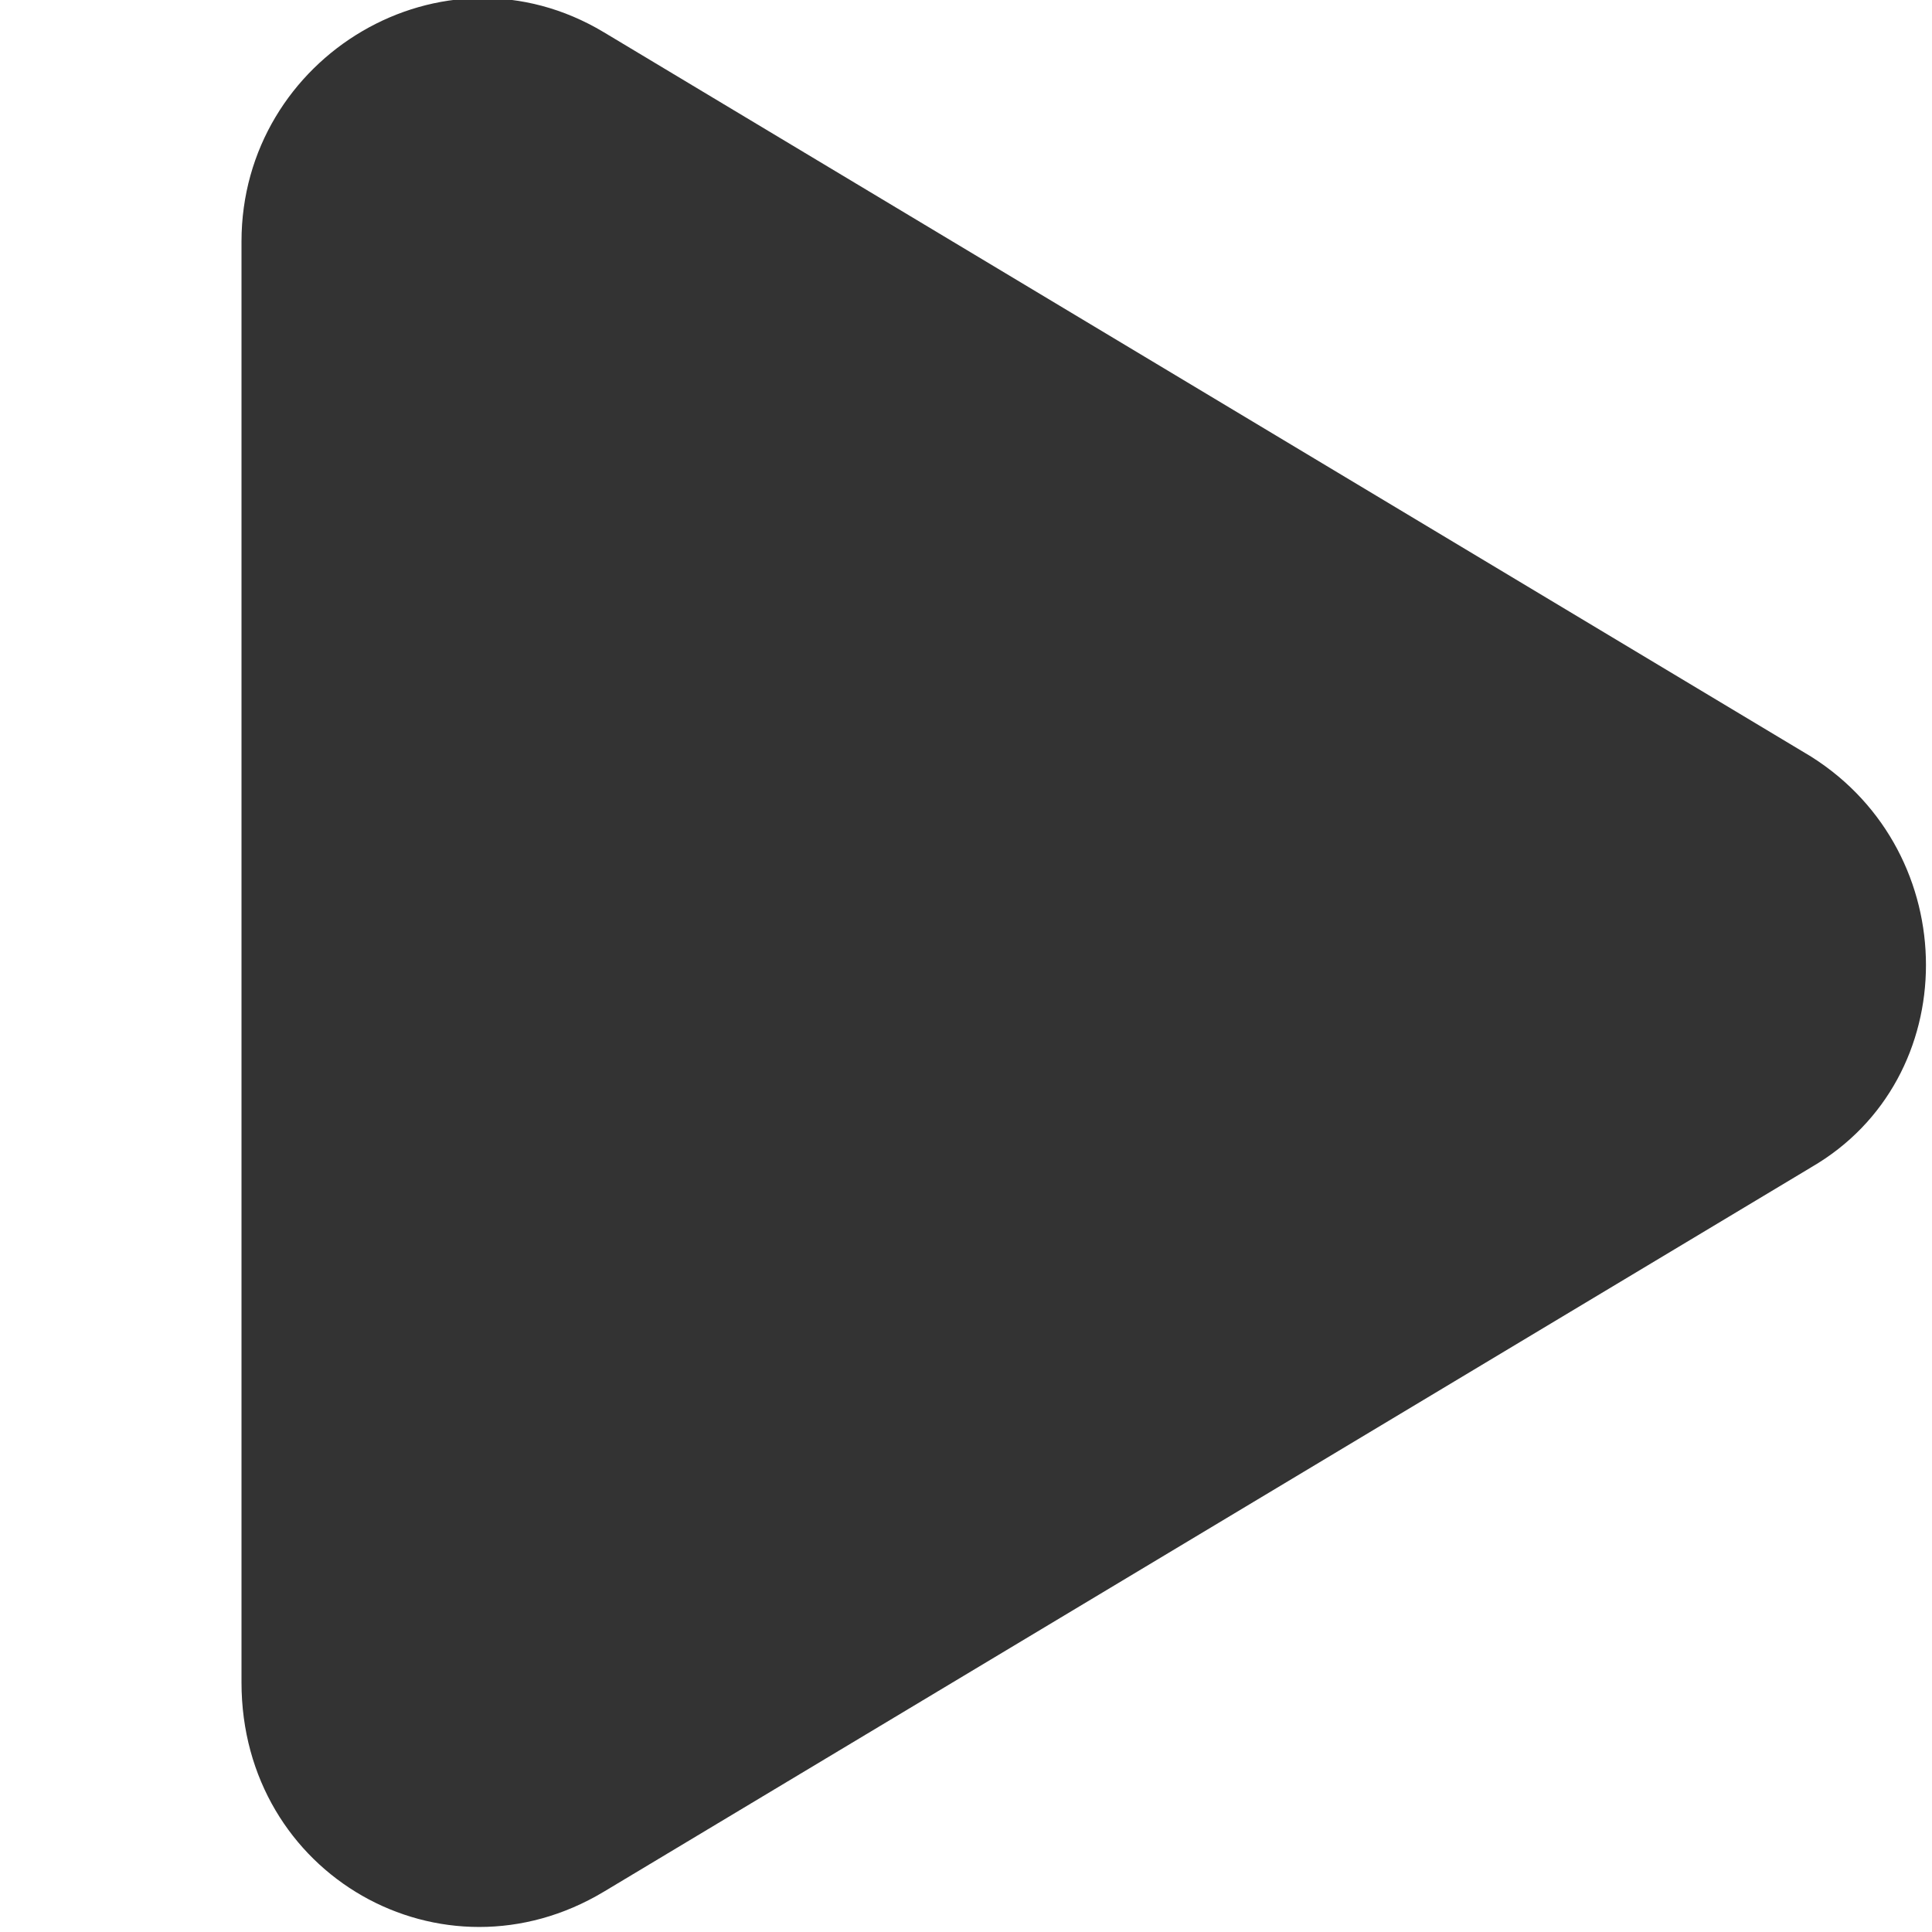
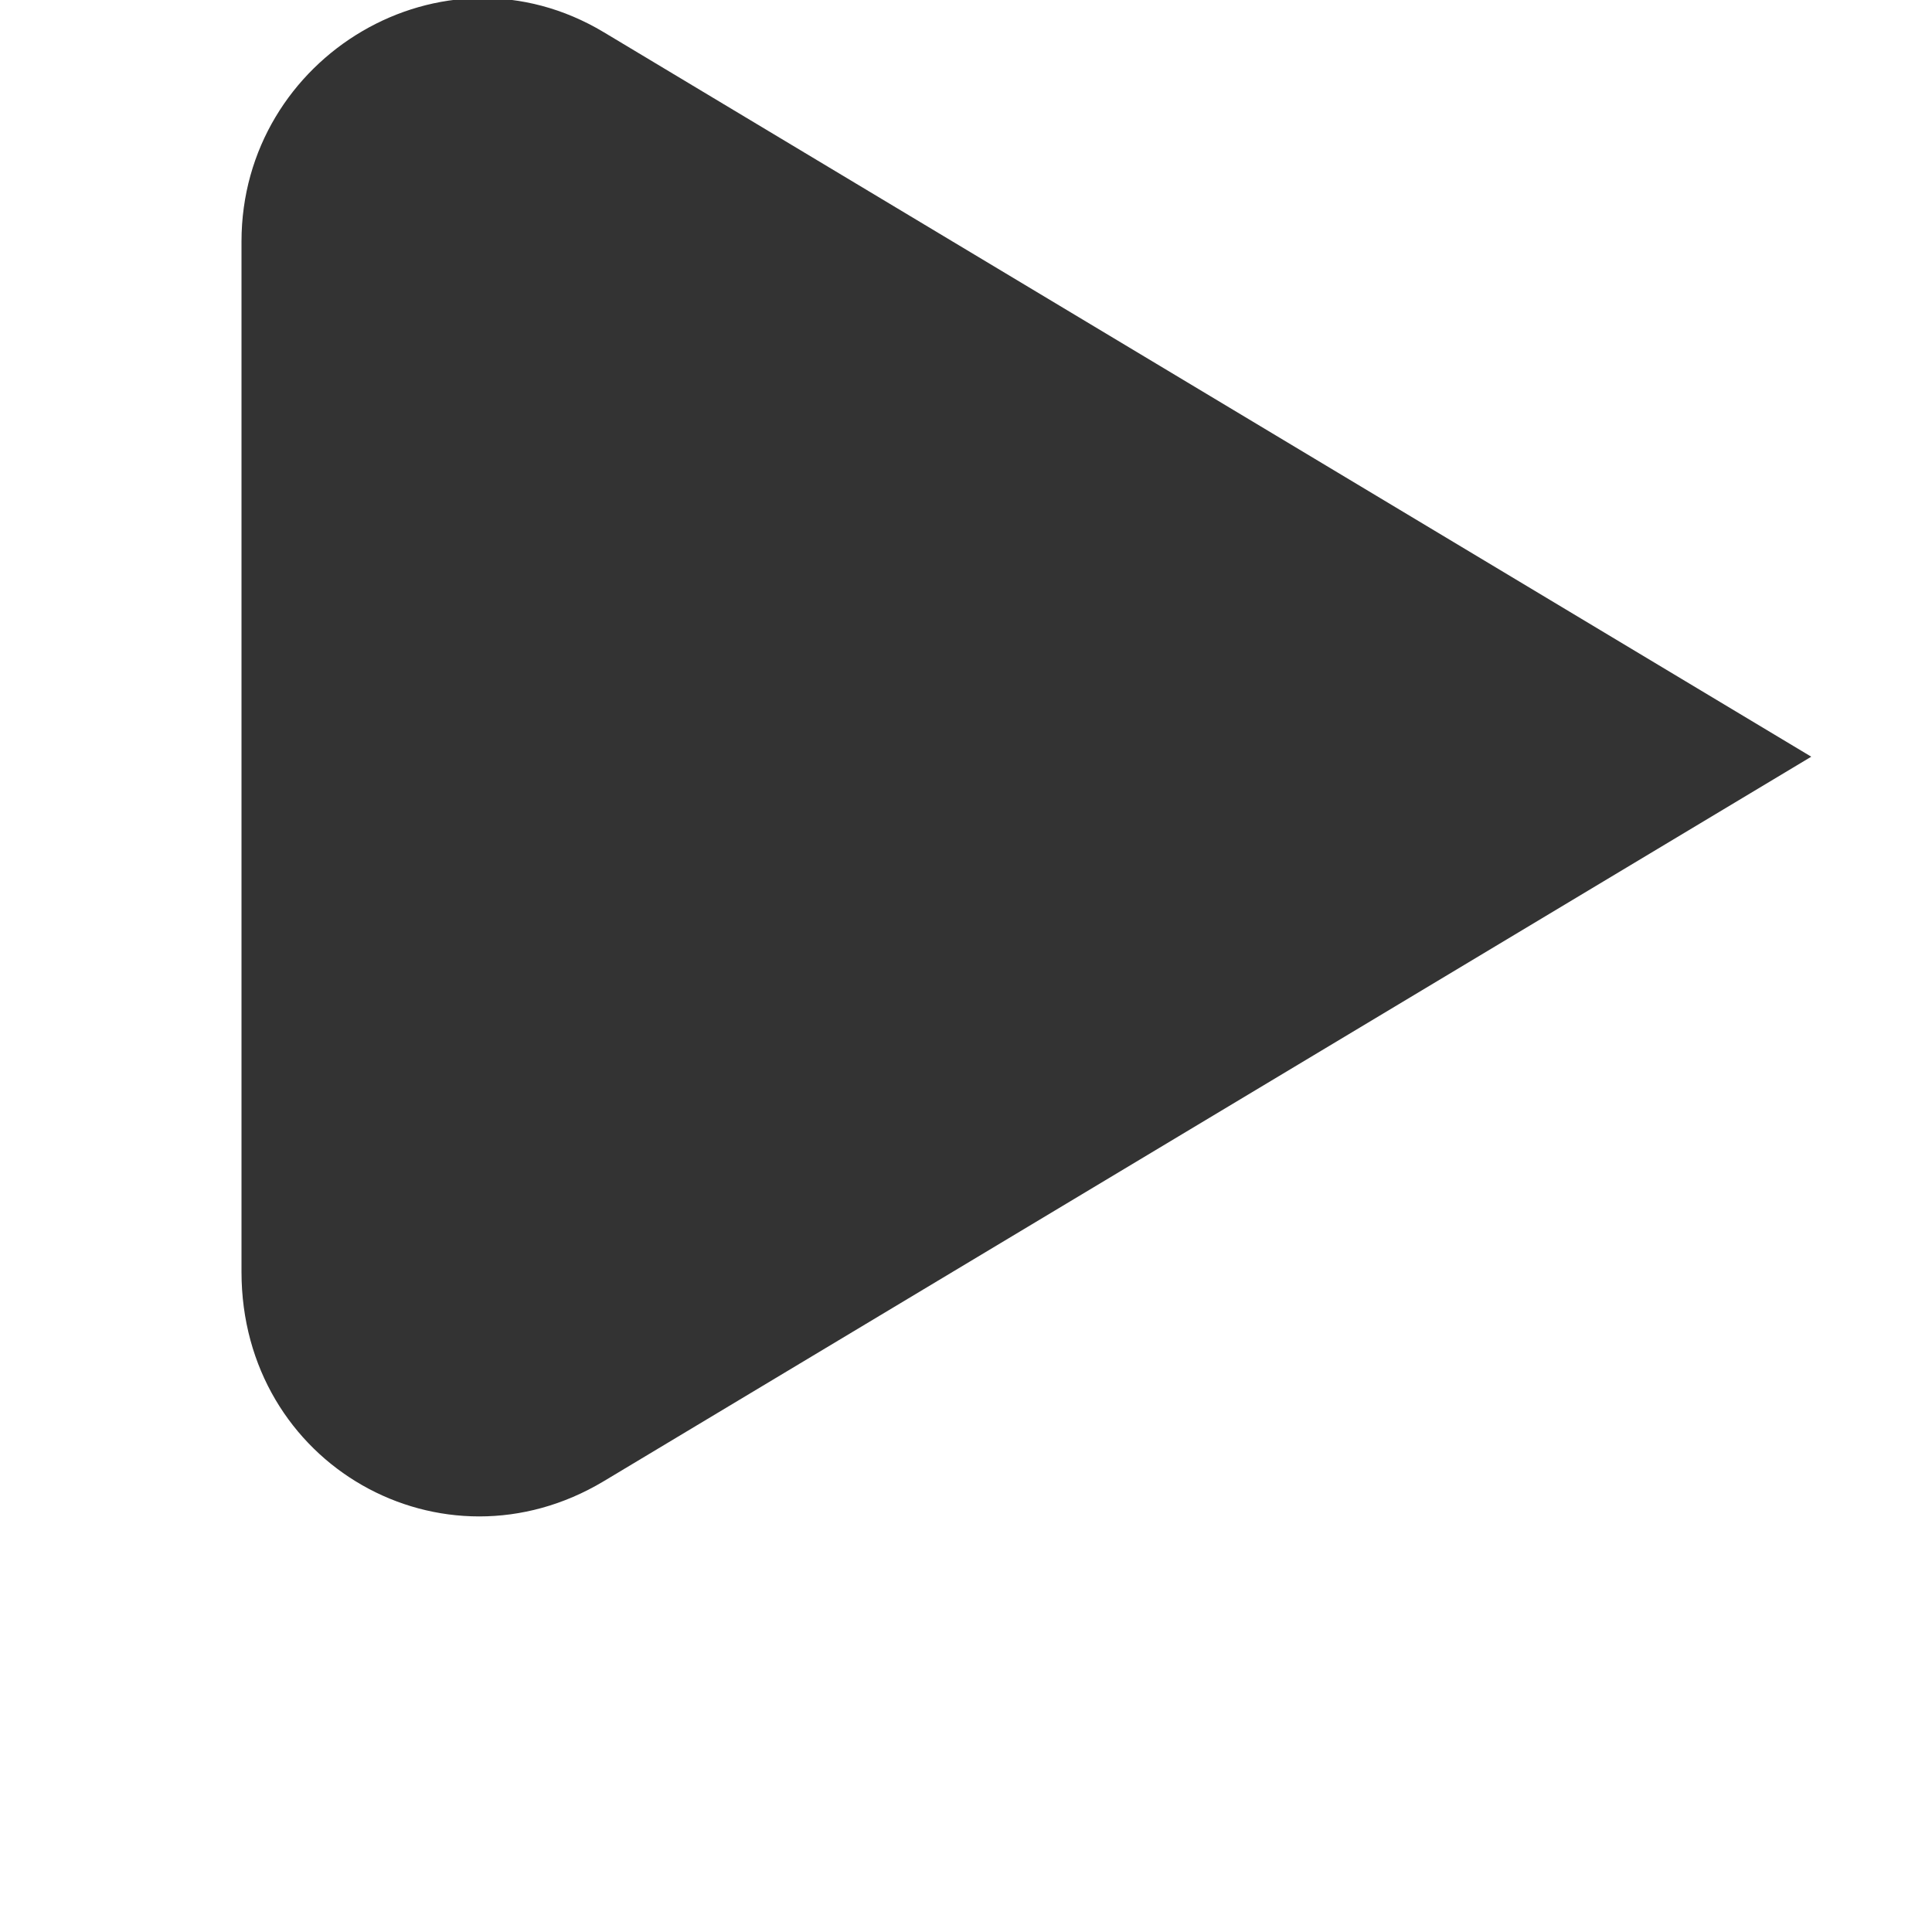
<svg xmlns="http://www.w3.org/2000/svg" version="1.1" id="Layer_1" x="0px" y="0px" viewBox="0 0 24 24" style="enable-background:new 0 0 24 24;" xml:space="preserve">
  <style type="text/css">
	.st0{fill:#333333;}
</style>
  <title>play-icon</title>
  <desc>Created with Sketch.</desc>
  <g id="Webflow-Assets">
    <g id="Assets" transform="translate(-1461, -603)">
      <g id="Small-Icons" transform="translate(921, 603)">
-         <path id="Play-Filled-Icon" class="st0" d="M543,3c0-2.3,2.5-3.8,4.5-2.6l15,9c1.9,1.2,1.9,4,0,5.1l-15,9c-2,1.2-4.5-0.2-4.5-2.6     V3z" />
+         <path id="Play-Filled-Icon" class="st0" d="M543,3c0-2.3,2.5-3.8,4.5-2.6l15,9l-15,9c-2,1.2-4.5-0.2-4.5-2.6     V3z" />
      </g>
    </g>
  </g>
</svg>